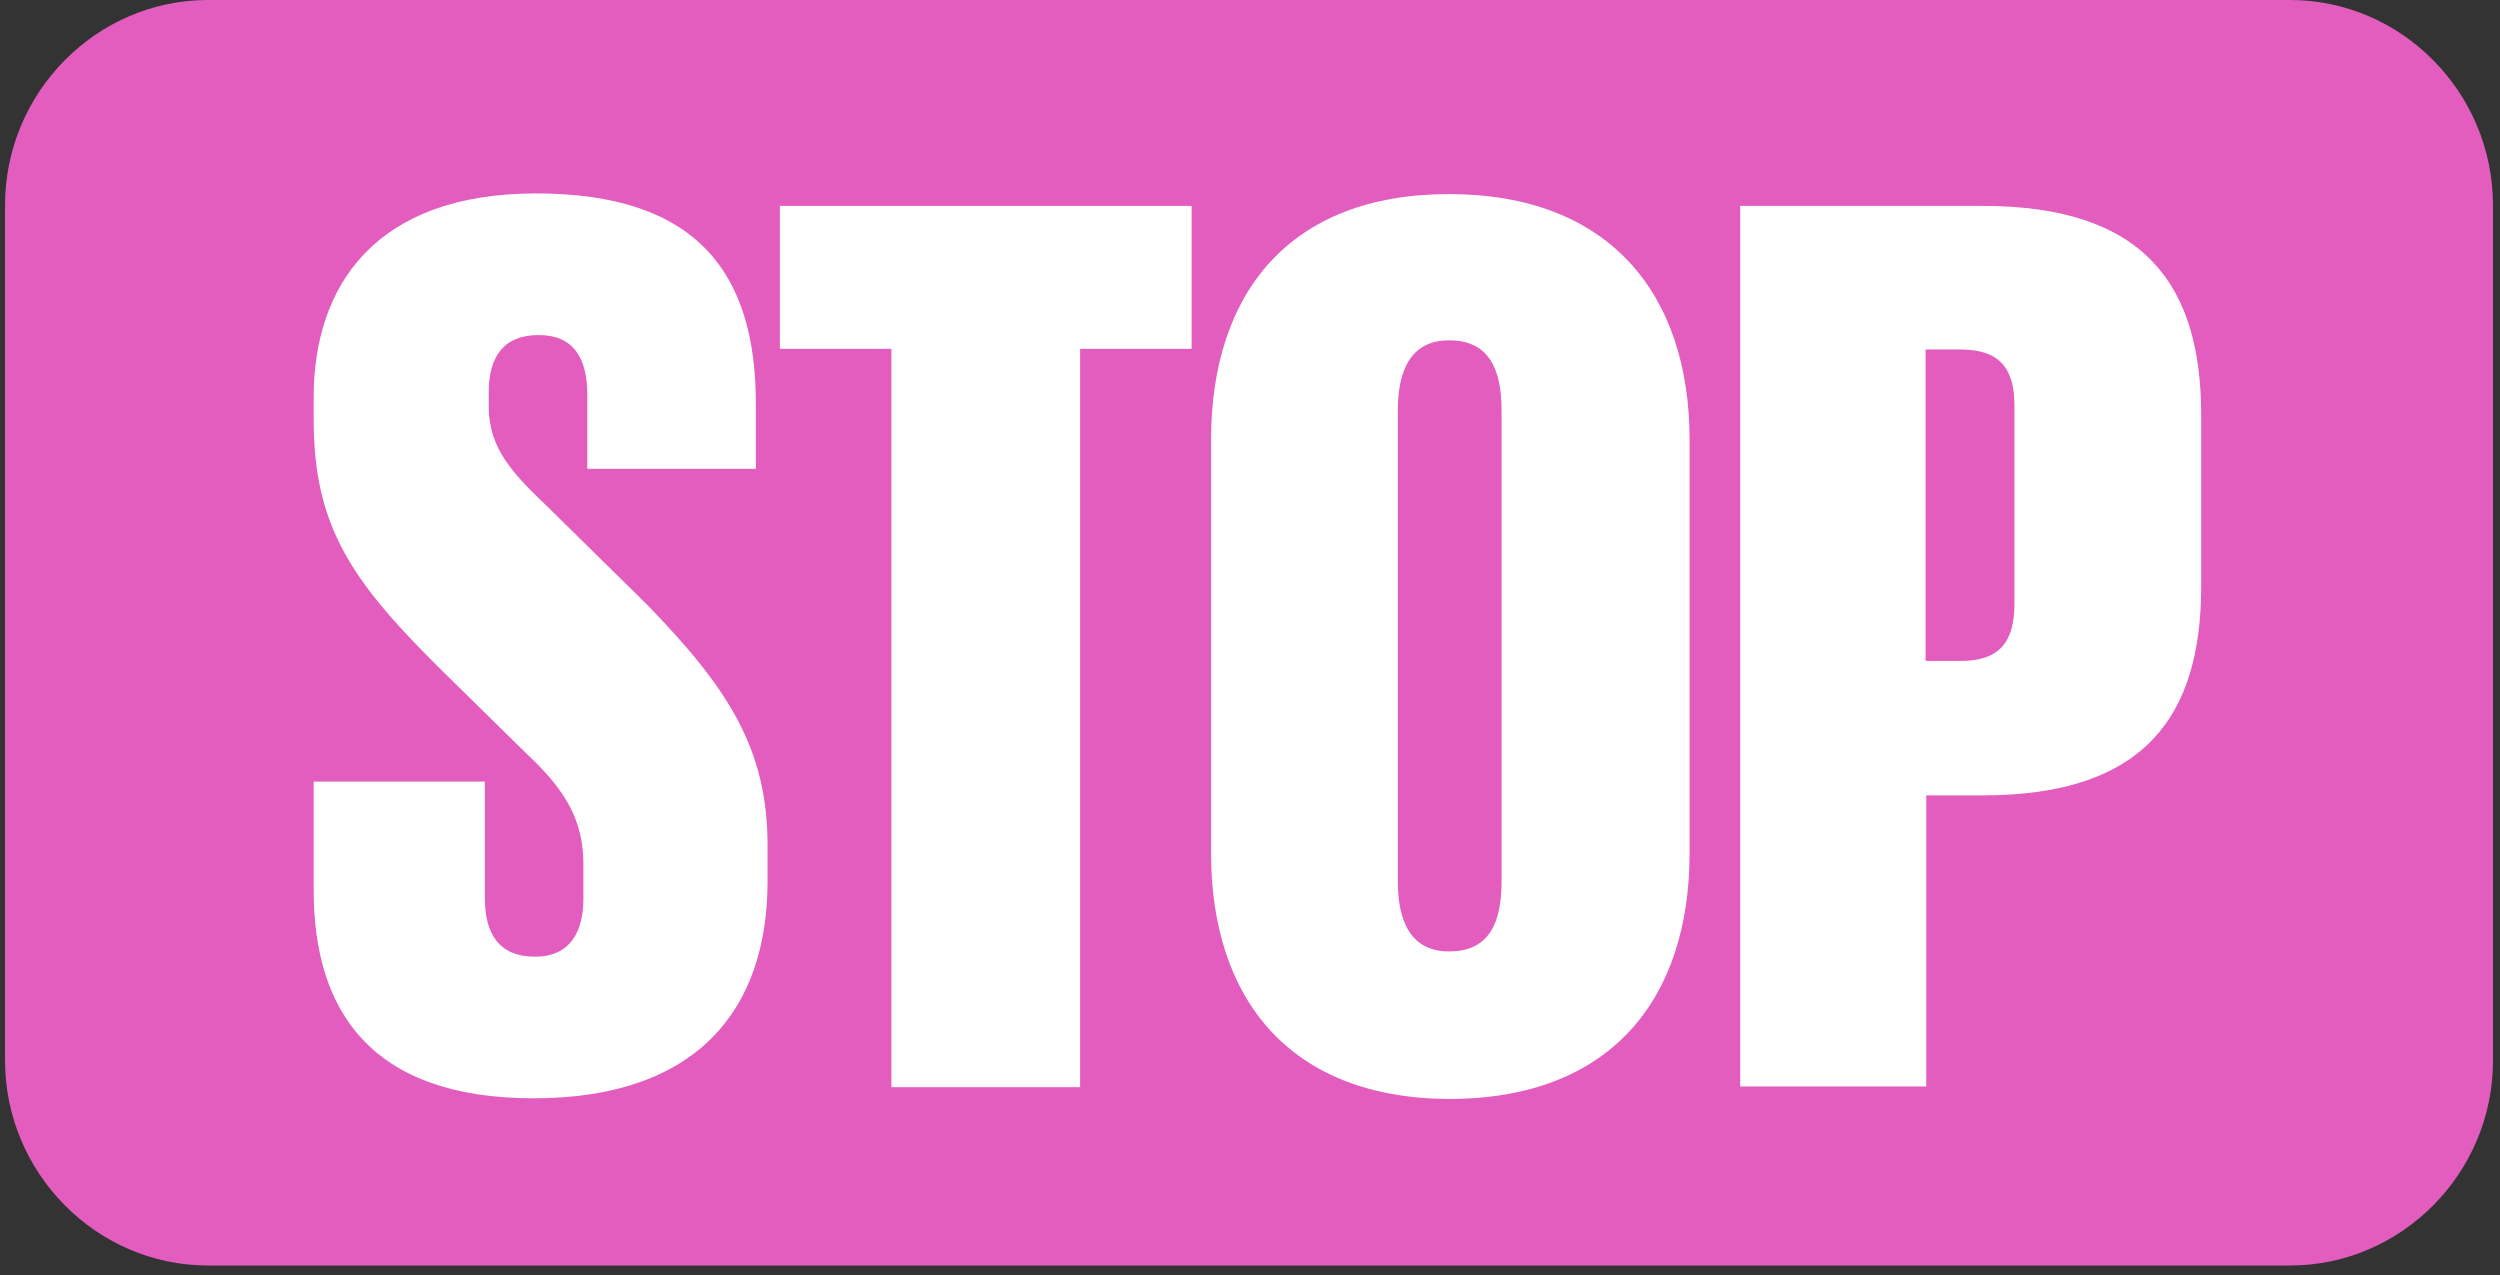
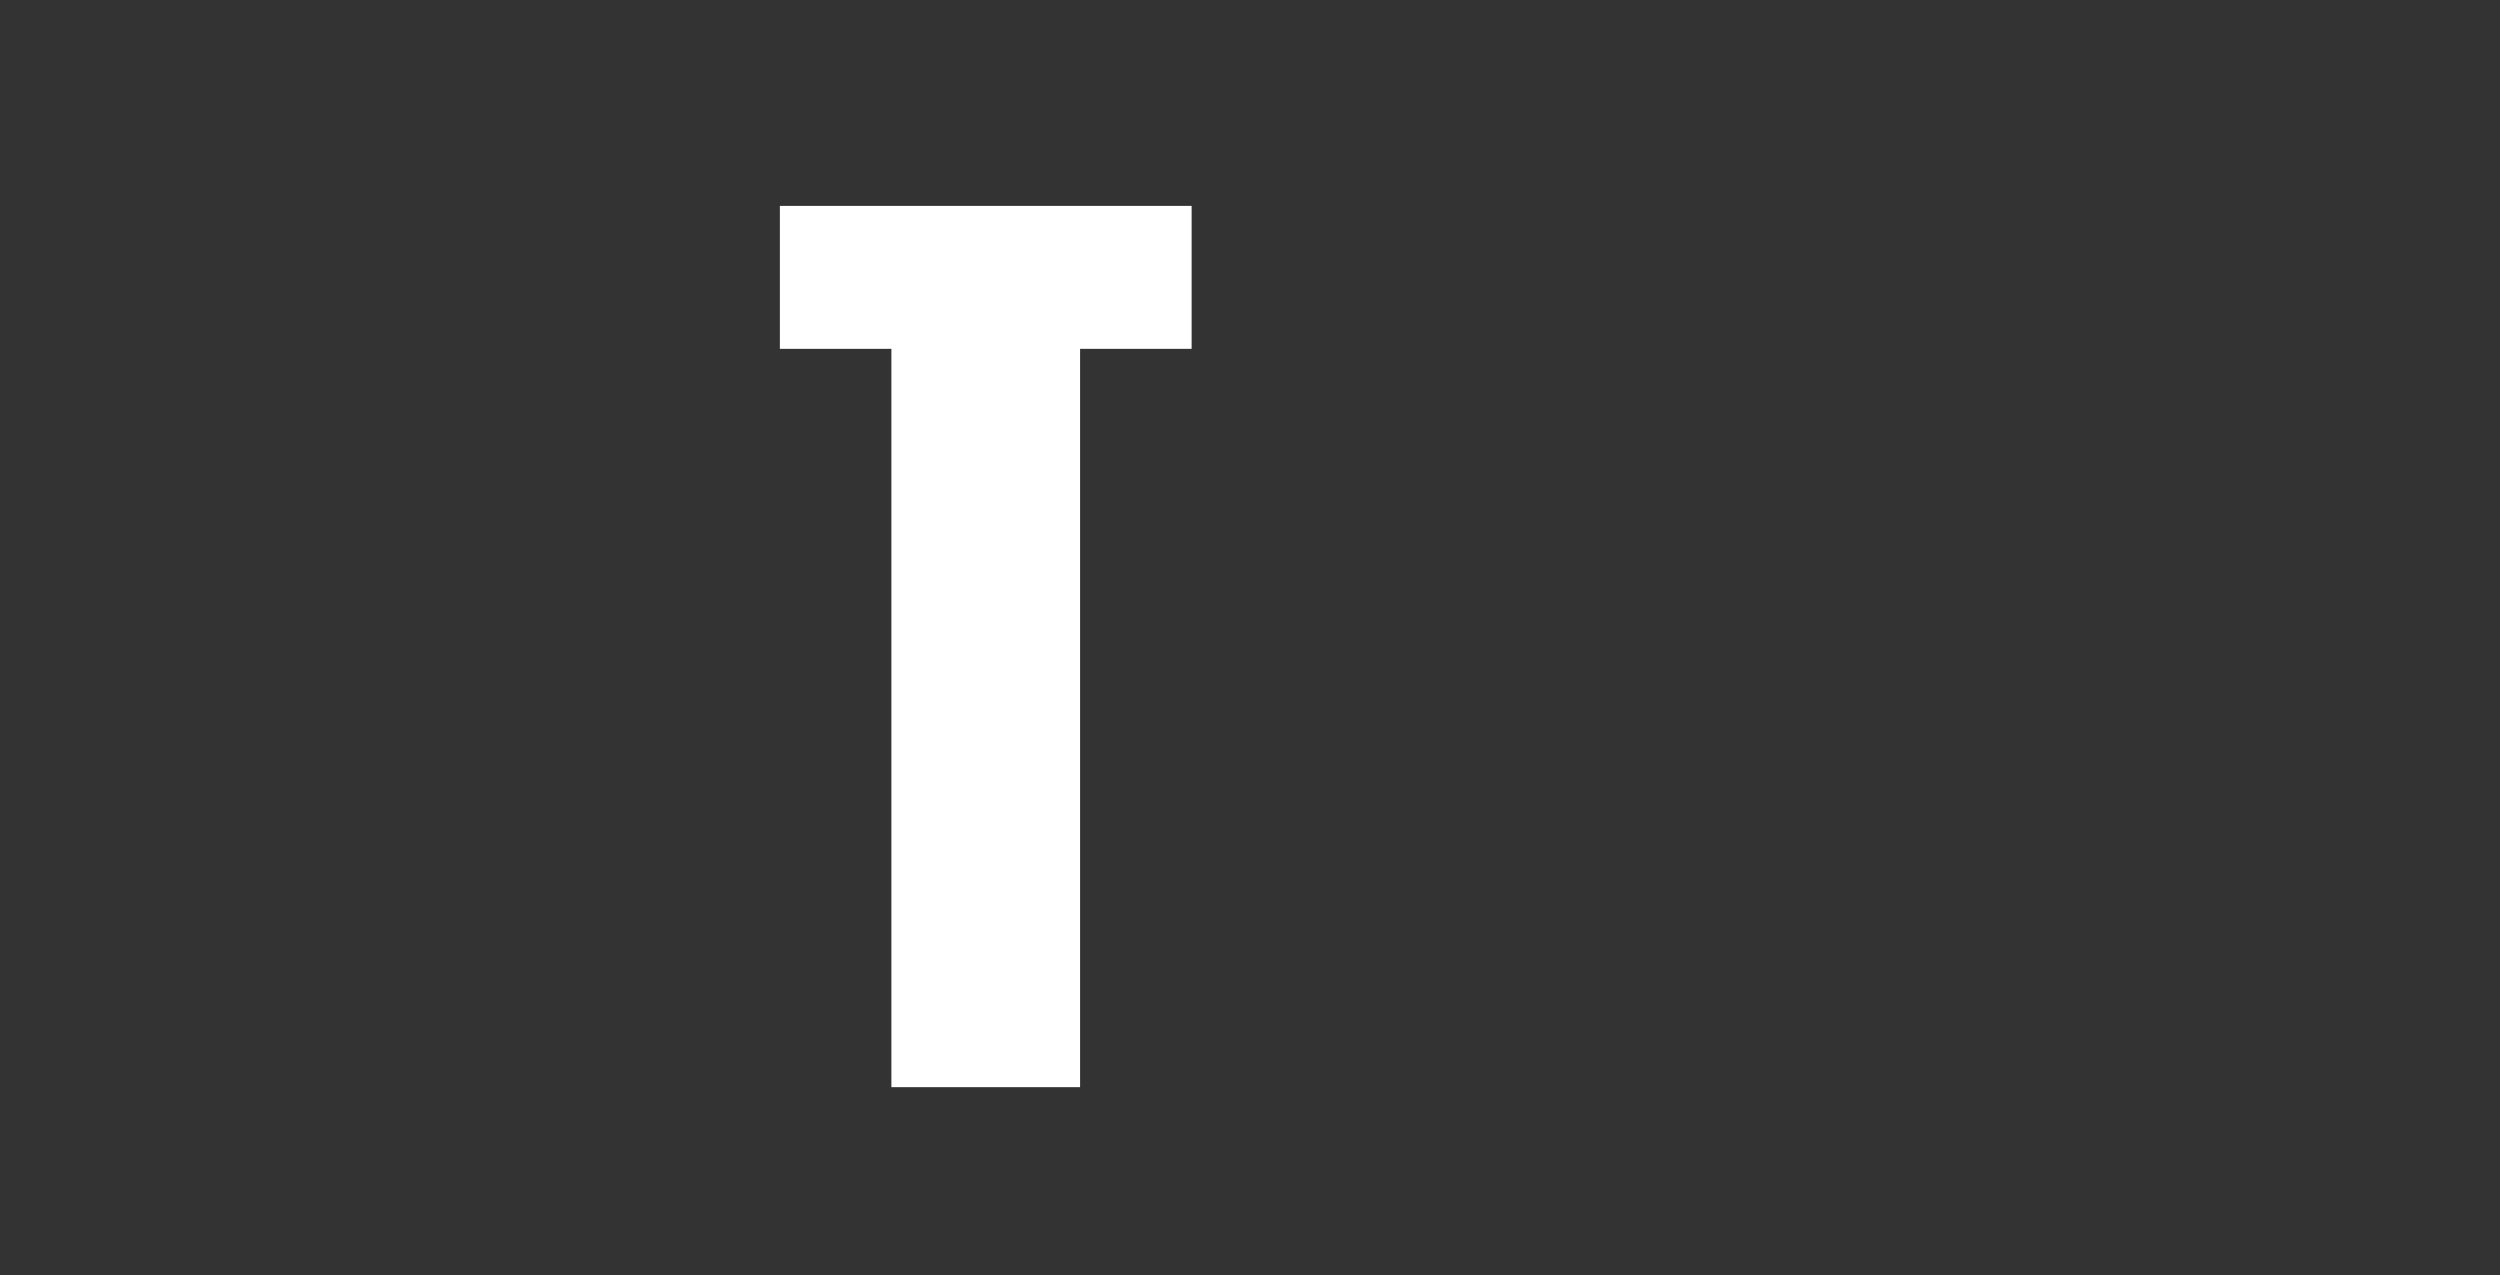
<svg xmlns="http://www.w3.org/2000/svg" width="249" height="127" viewBox="0 0 249 127" fill="none">
  <rect x="0" y="0" width="249" height="127" fill="#333333" stroke="none" />
-   <path d="M228.086 126.044H20.714C9.606 126.044 0.5 116.836 0.5 105.603V20.441C0.5 9.208 9.606 0 20.714 0H228.086C239.194 0 248.3 9.208 248.3 20.441V105.668C248.3 116.836 239.194 126.044 228.086 126.044Z" fill="#E35DBE" />
-   <path d="M31.241 88.688V77.847H48.291V89.472C48.291 92.999 49.711 95.284 53.263 95.284C56.815 95.284 58.107 92.803 58.107 89.472V86.076C58.107 81.7 56.299 78.696 52.617 75.235L43.641 66.418C35.051 57.863 31.241 52.442 31.241 41.797V39.577C31.241 28.474 37.376 19.266 53.392 19.266C69.409 19.266 75.286 27.168 75.286 40.23V46.695H58.495V39.315C58.495 35.593 57.074 33.372 53.651 33.372C50.228 33.372 48.678 35.462 48.678 39.054V40.491C48.678 44.736 51.132 47.218 54.684 50.614L64.436 60.214C72.509 68.508 76.448 74.582 76.448 84.182V87.774C76.448 100.574 69.409 109.391 53.134 109.391C36.86 109.391 31.241 100.574 31.241 88.688Z" fill="white" />
  <path d="M77.611 20.507H118.685V34.744H107.577V108.281H88.783V34.744H77.675V20.507H77.611Z" fill="white" />
-   <path d="M120.622 84.966V43.822C120.622 29.193 128.436 19.331 144.324 19.331C160.211 19.331 168.283 29.193 168.283 43.822V84.966C168.283 99.464 160.469 109.456 144.324 109.456C128.436 109.391 120.622 99.464 120.622 84.966ZM149.555 87.774V40.883C149.555 36.899 148.392 33.895 144.324 33.895C140.513 33.895 139.222 36.899 139.222 40.883V87.774C139.222 91.758 140.513 94.762 144.324 94.762C148.392 94.762 149.555 91.823 149.555 87.774Z" fill="white" />
-   <path d="M173.256 20.507H197.474C213.62 20.507 219.238 28.409 219.238 41.34V58.385C219.238 71.316 213.62 79.219 197.474 79.219H191.856V108.215H173.321V20.507H173.256ZM191.791 34.744V65.831H195.278C199.089 65.831 200.639 64.002 200.639 60.149V40.36C200.639 36.638 199.089 34.809 195.278 34.809H191.791V34.744Z" fill="white" />
</svg>